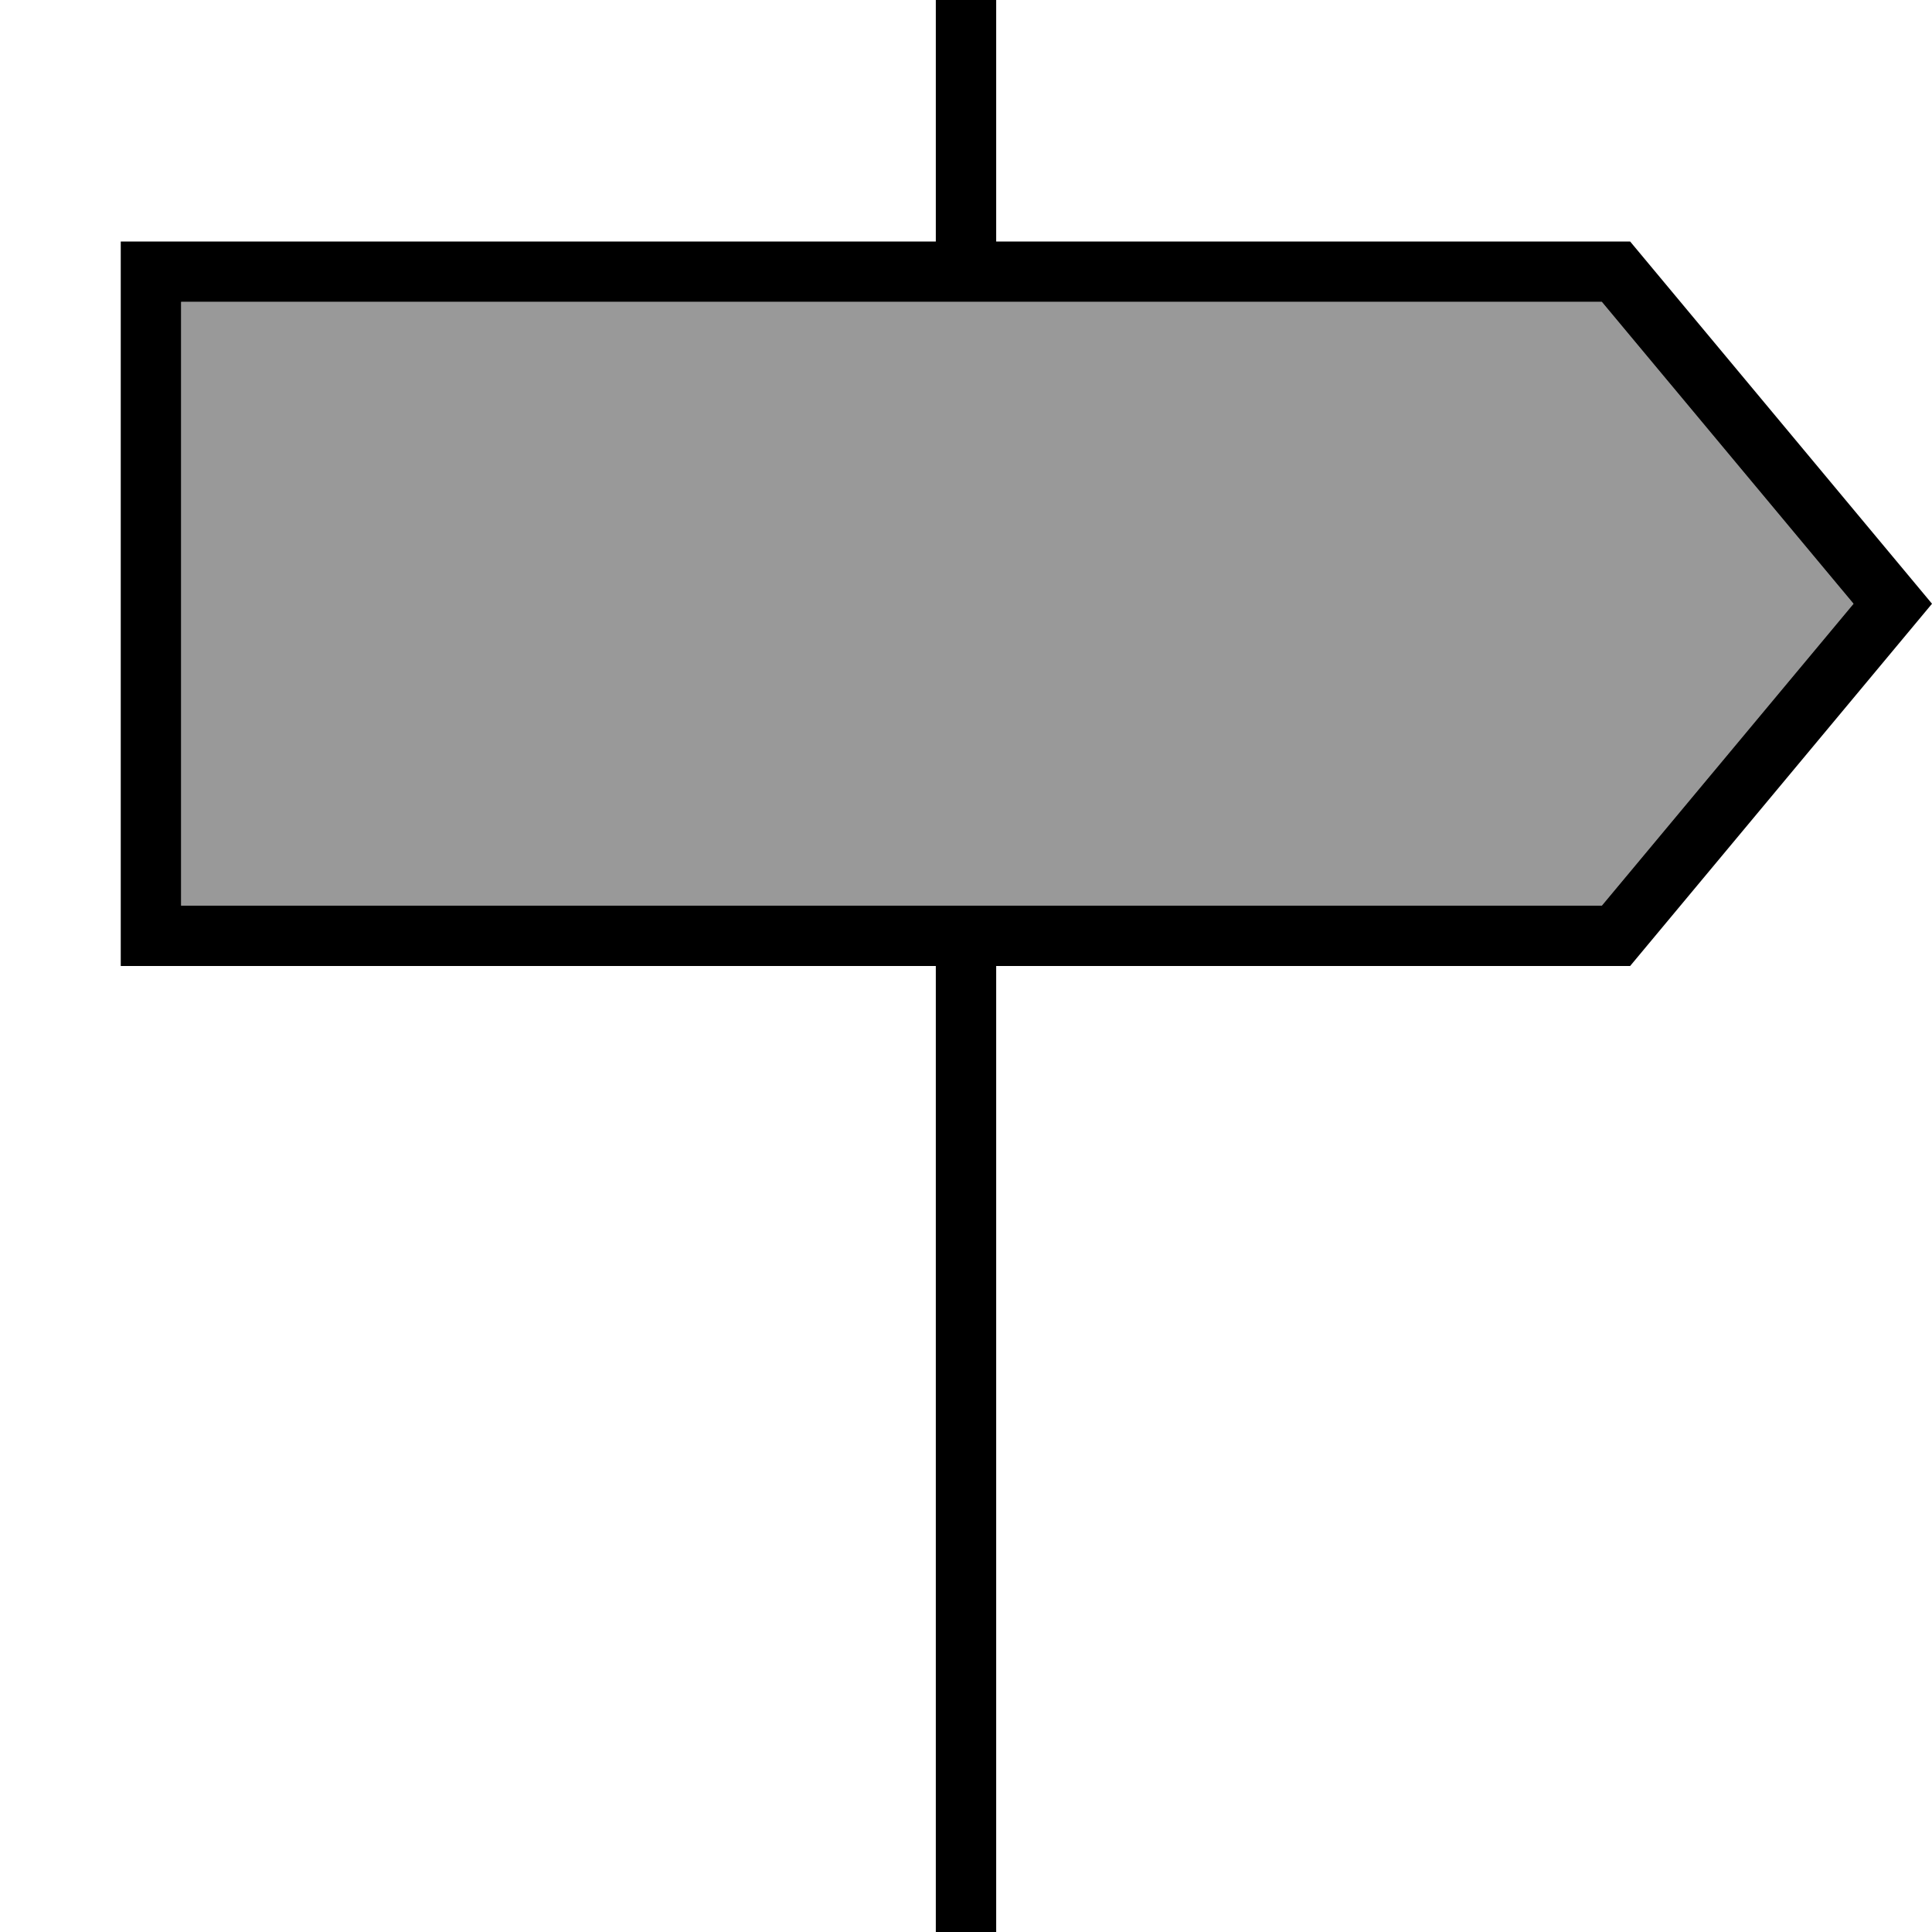
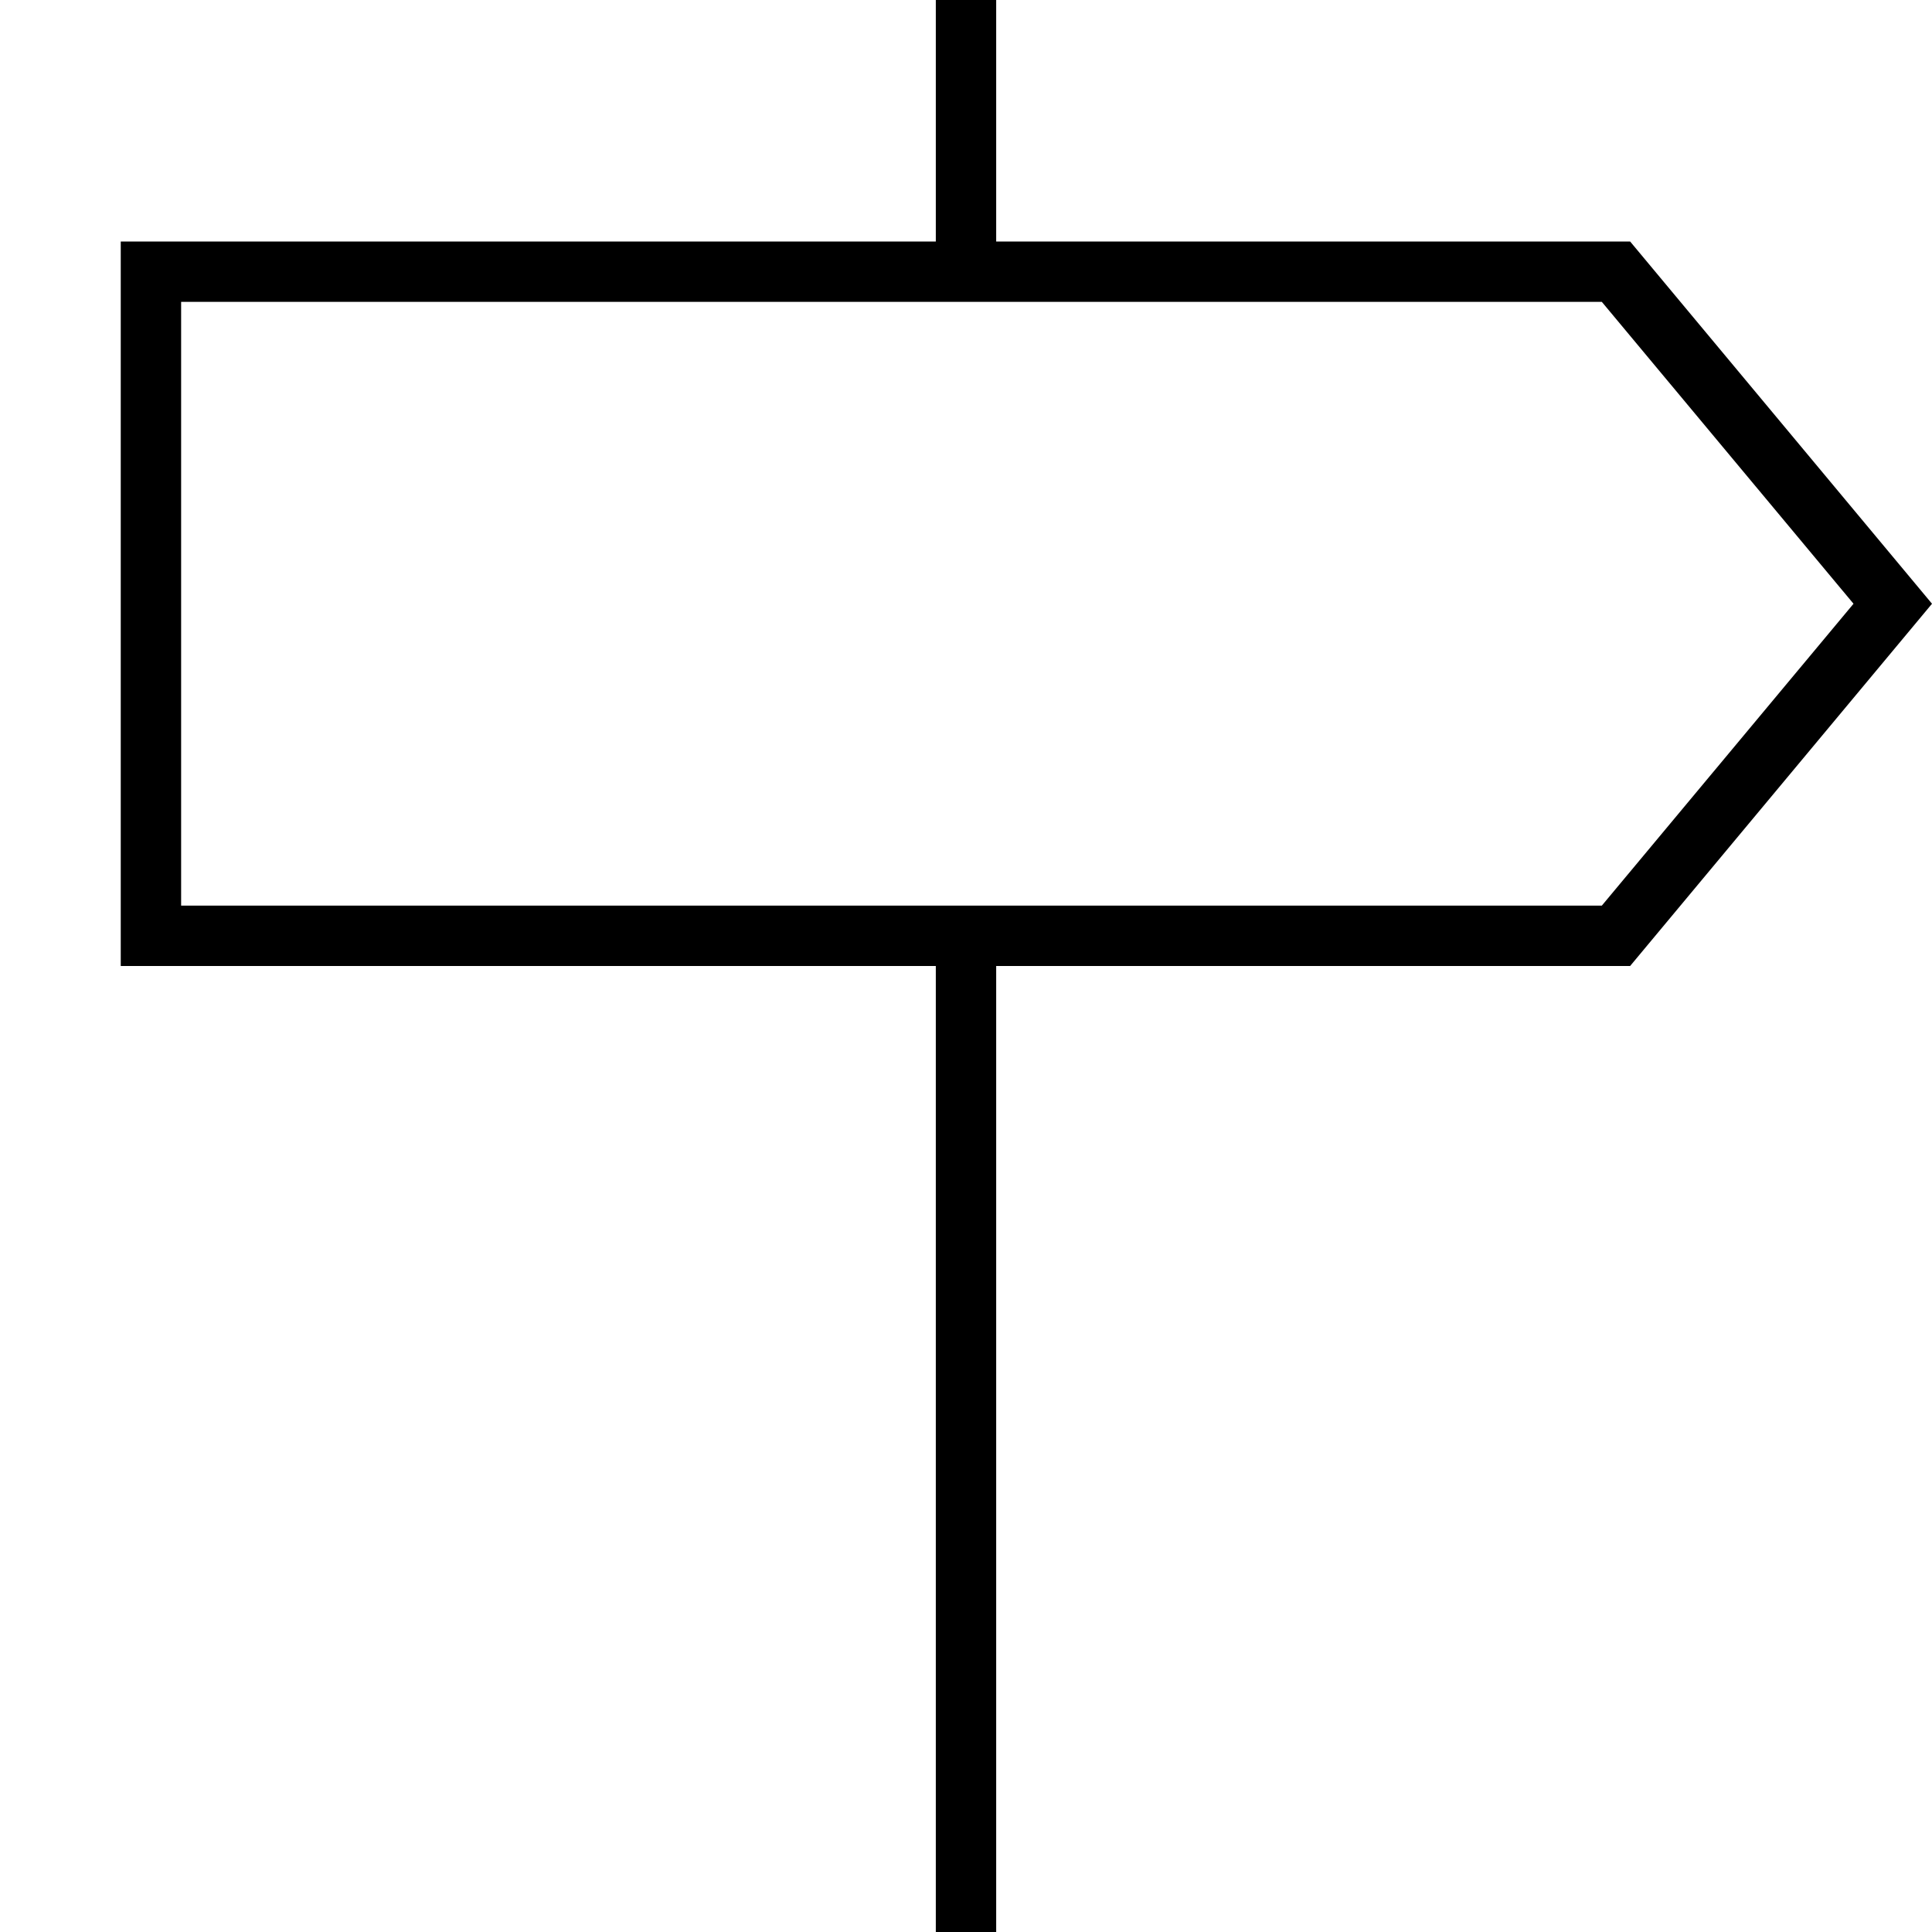
<svg xmlns="http://www.w3.org/2000/svg" viewBox="0 0 512 512">
  <defs>
    <style>.fa-secondary{opacity:.4}</style>
  </defs>
-   <path class="fa-secondary" d="M48 80l0 160 376.5 0 66.7-80L424.5 80 48 80z" />
  <path class="fa-primary" d="M248 0l16 0 0 64 168 0 80 96-80 96-168 0 0 256-16 0 0-256L48 256l-16 0 0-16L32 80l0-16 16 0 200 0 0-64zM491.2 160L424.5 80 48 80l0 160 376.5 0 66.7-80z" />
</svg>